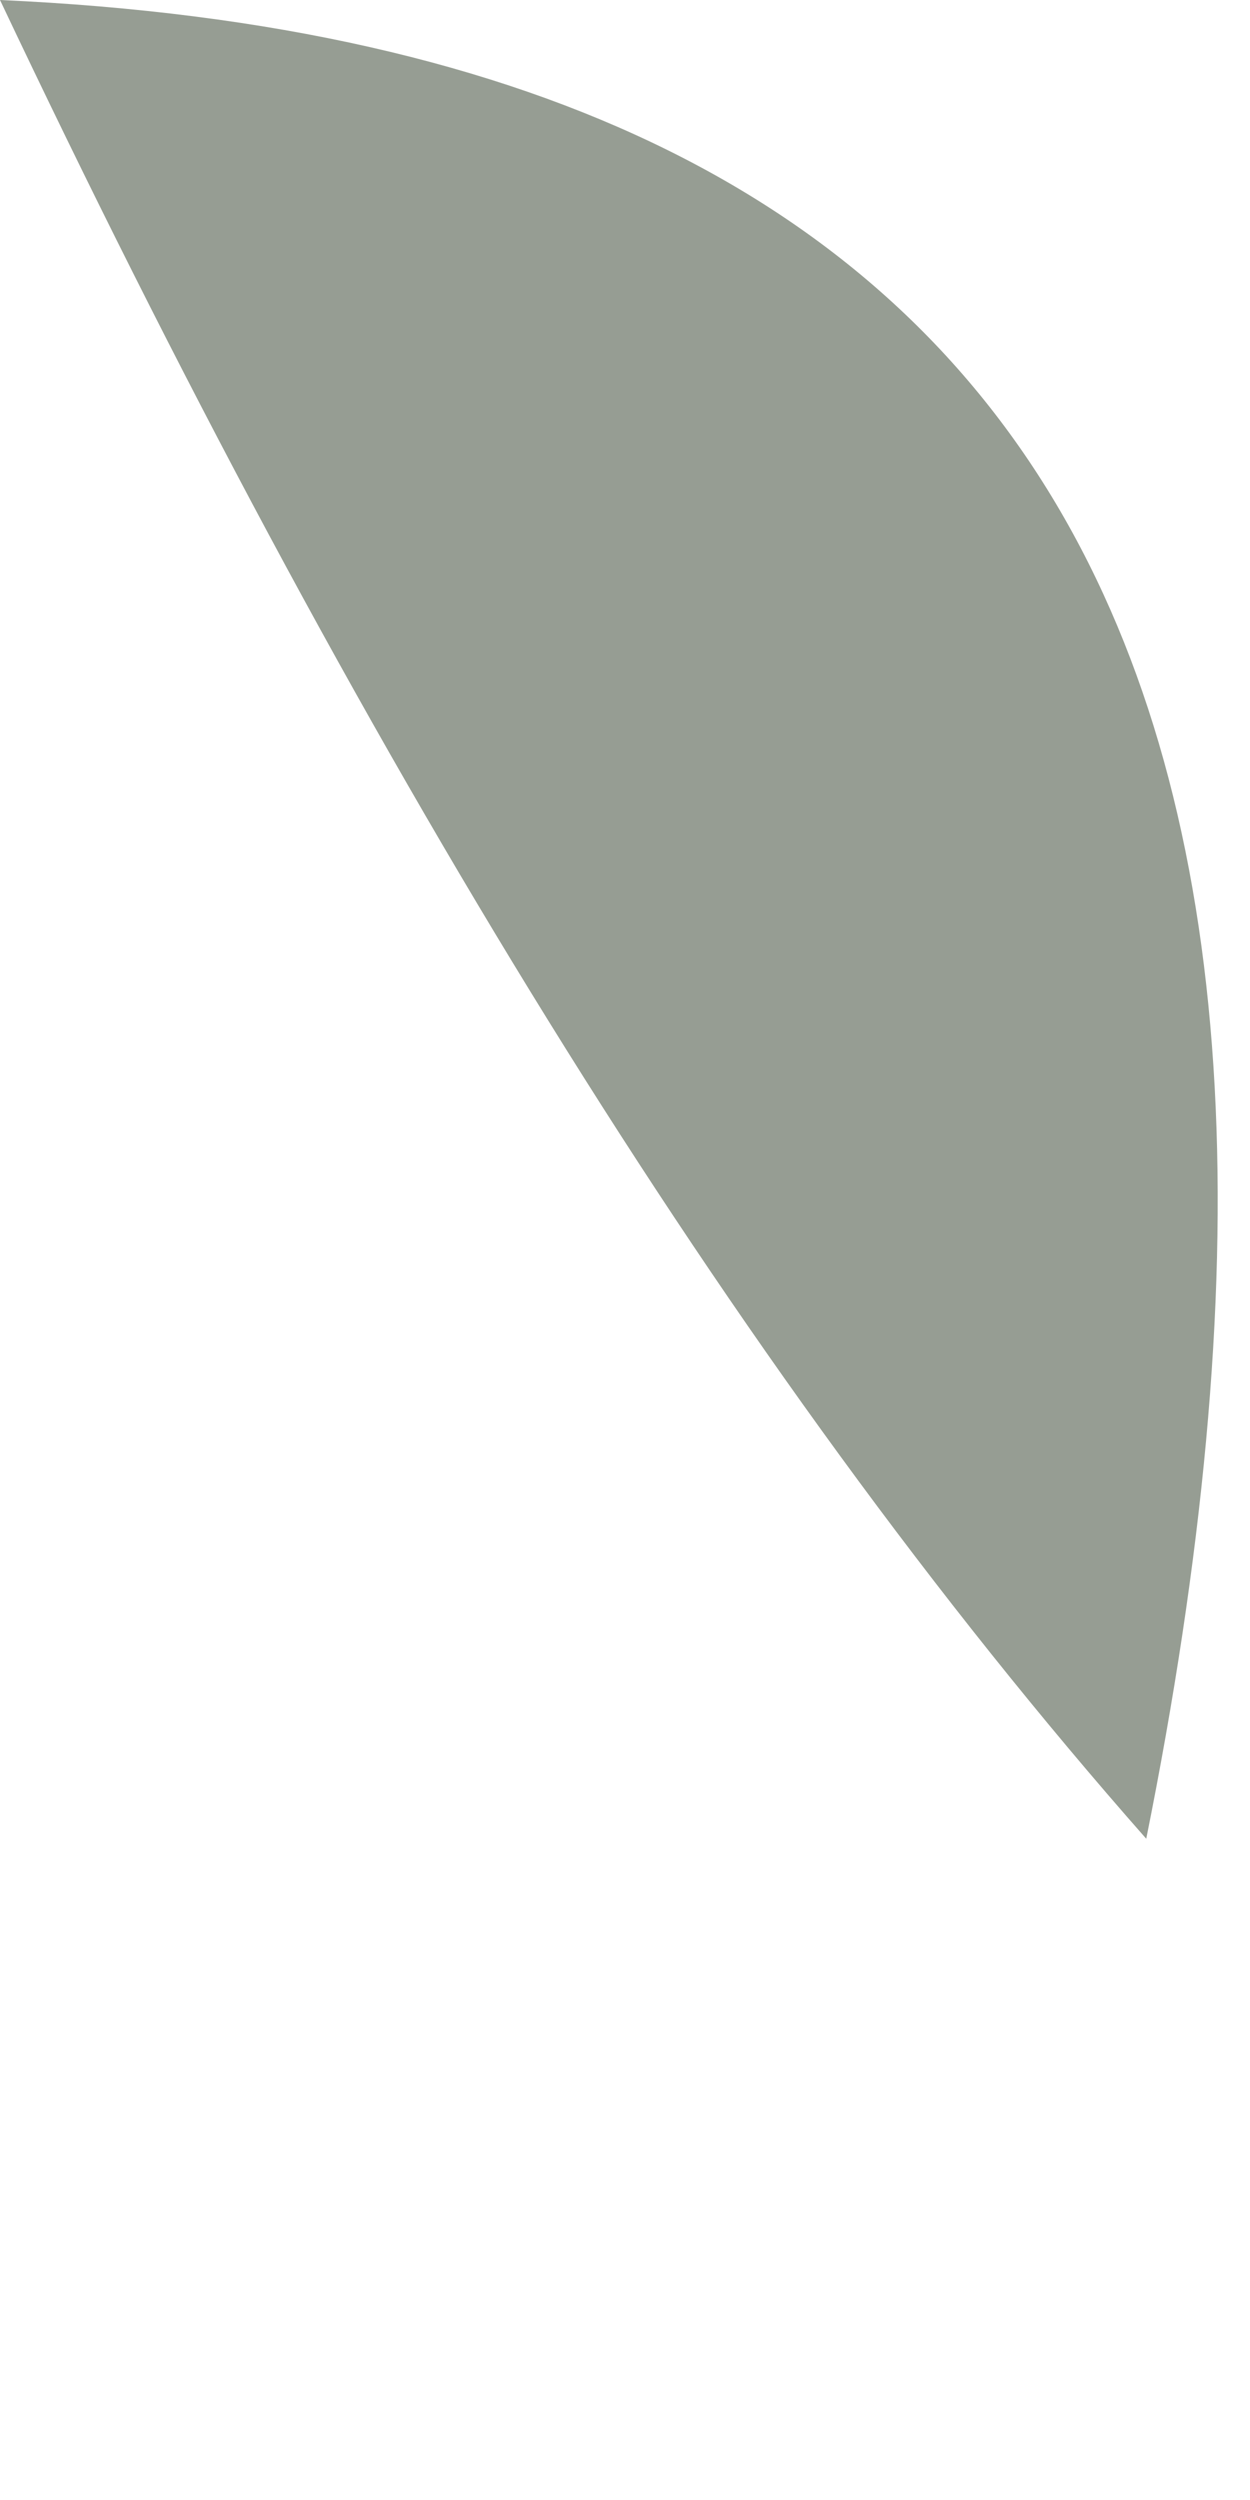
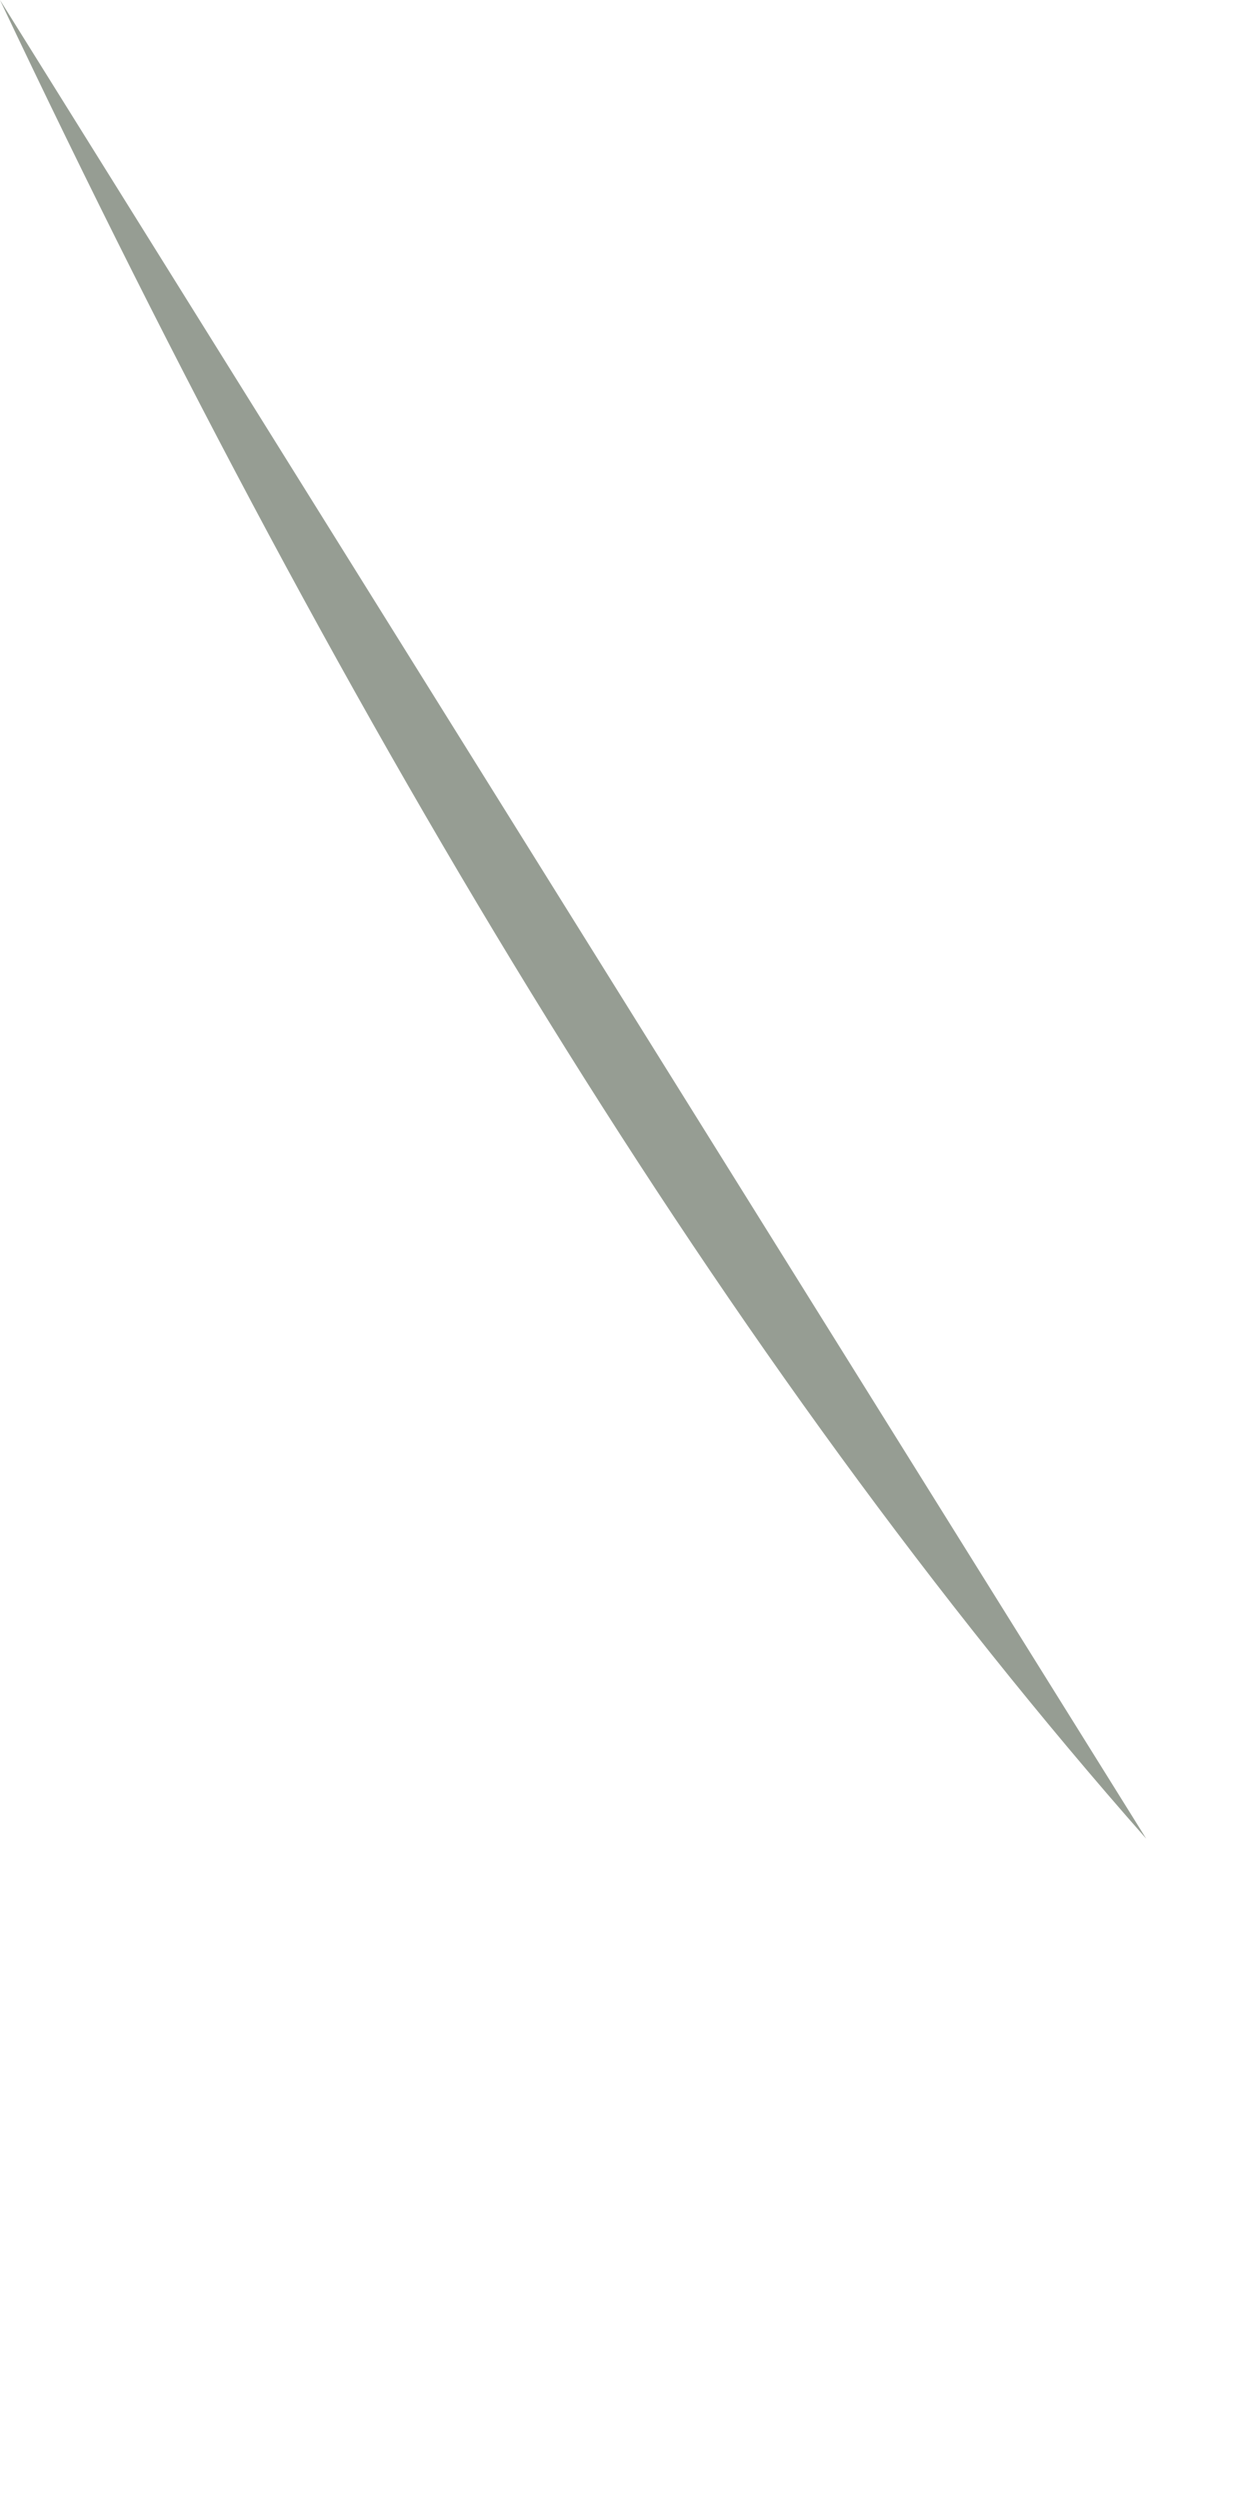
<svg xmlns="http://www.w3.org/2000/svg" fill="none" height="100%" overflow="visible" preserveAspectRatio="none" style="display: block;" viewBox="0 0 1 2" width="100%">
-   <path d="M0.917 1.471C0.582 1.091 0.282 0.596 0 0C0.868 0.039 1.097 0.576 0.917 1.471Z" fill="#969D93" id="Vector" />
+   <path d="M0.917 1.471C0.582 1.091 0.282 0.596 0 0Z" fill="#969D93" id="Vector" />
</svg>